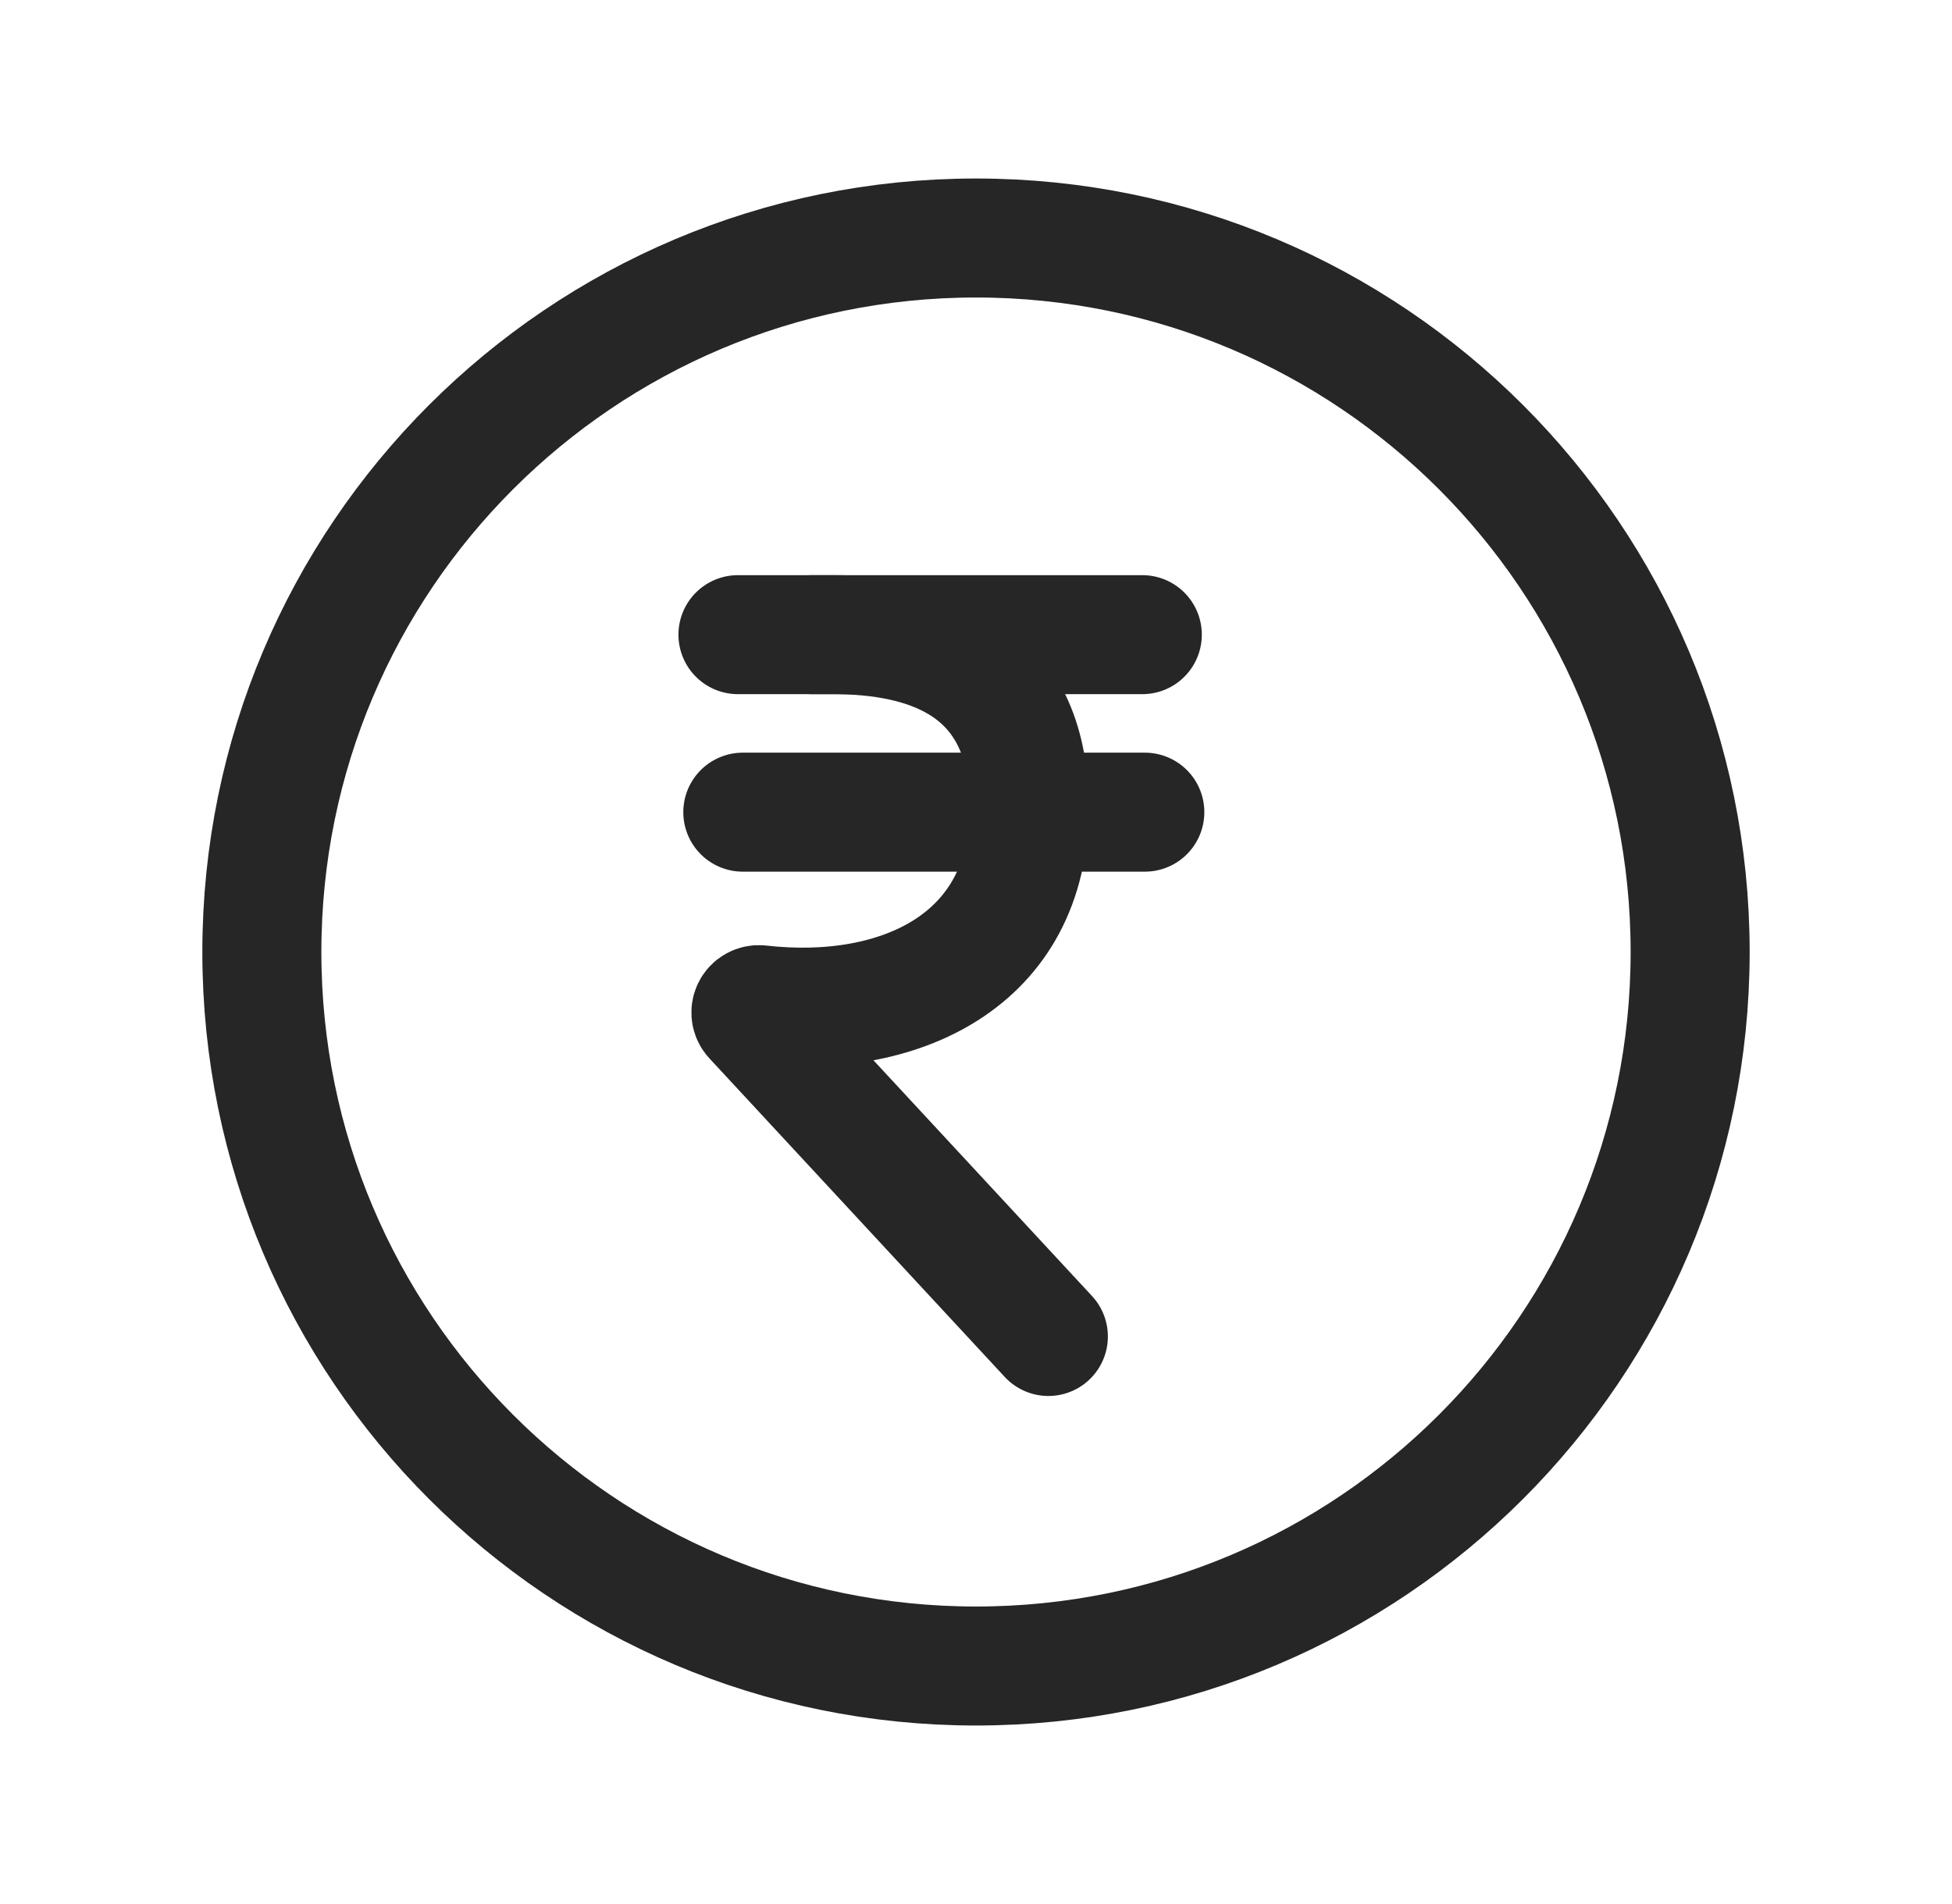
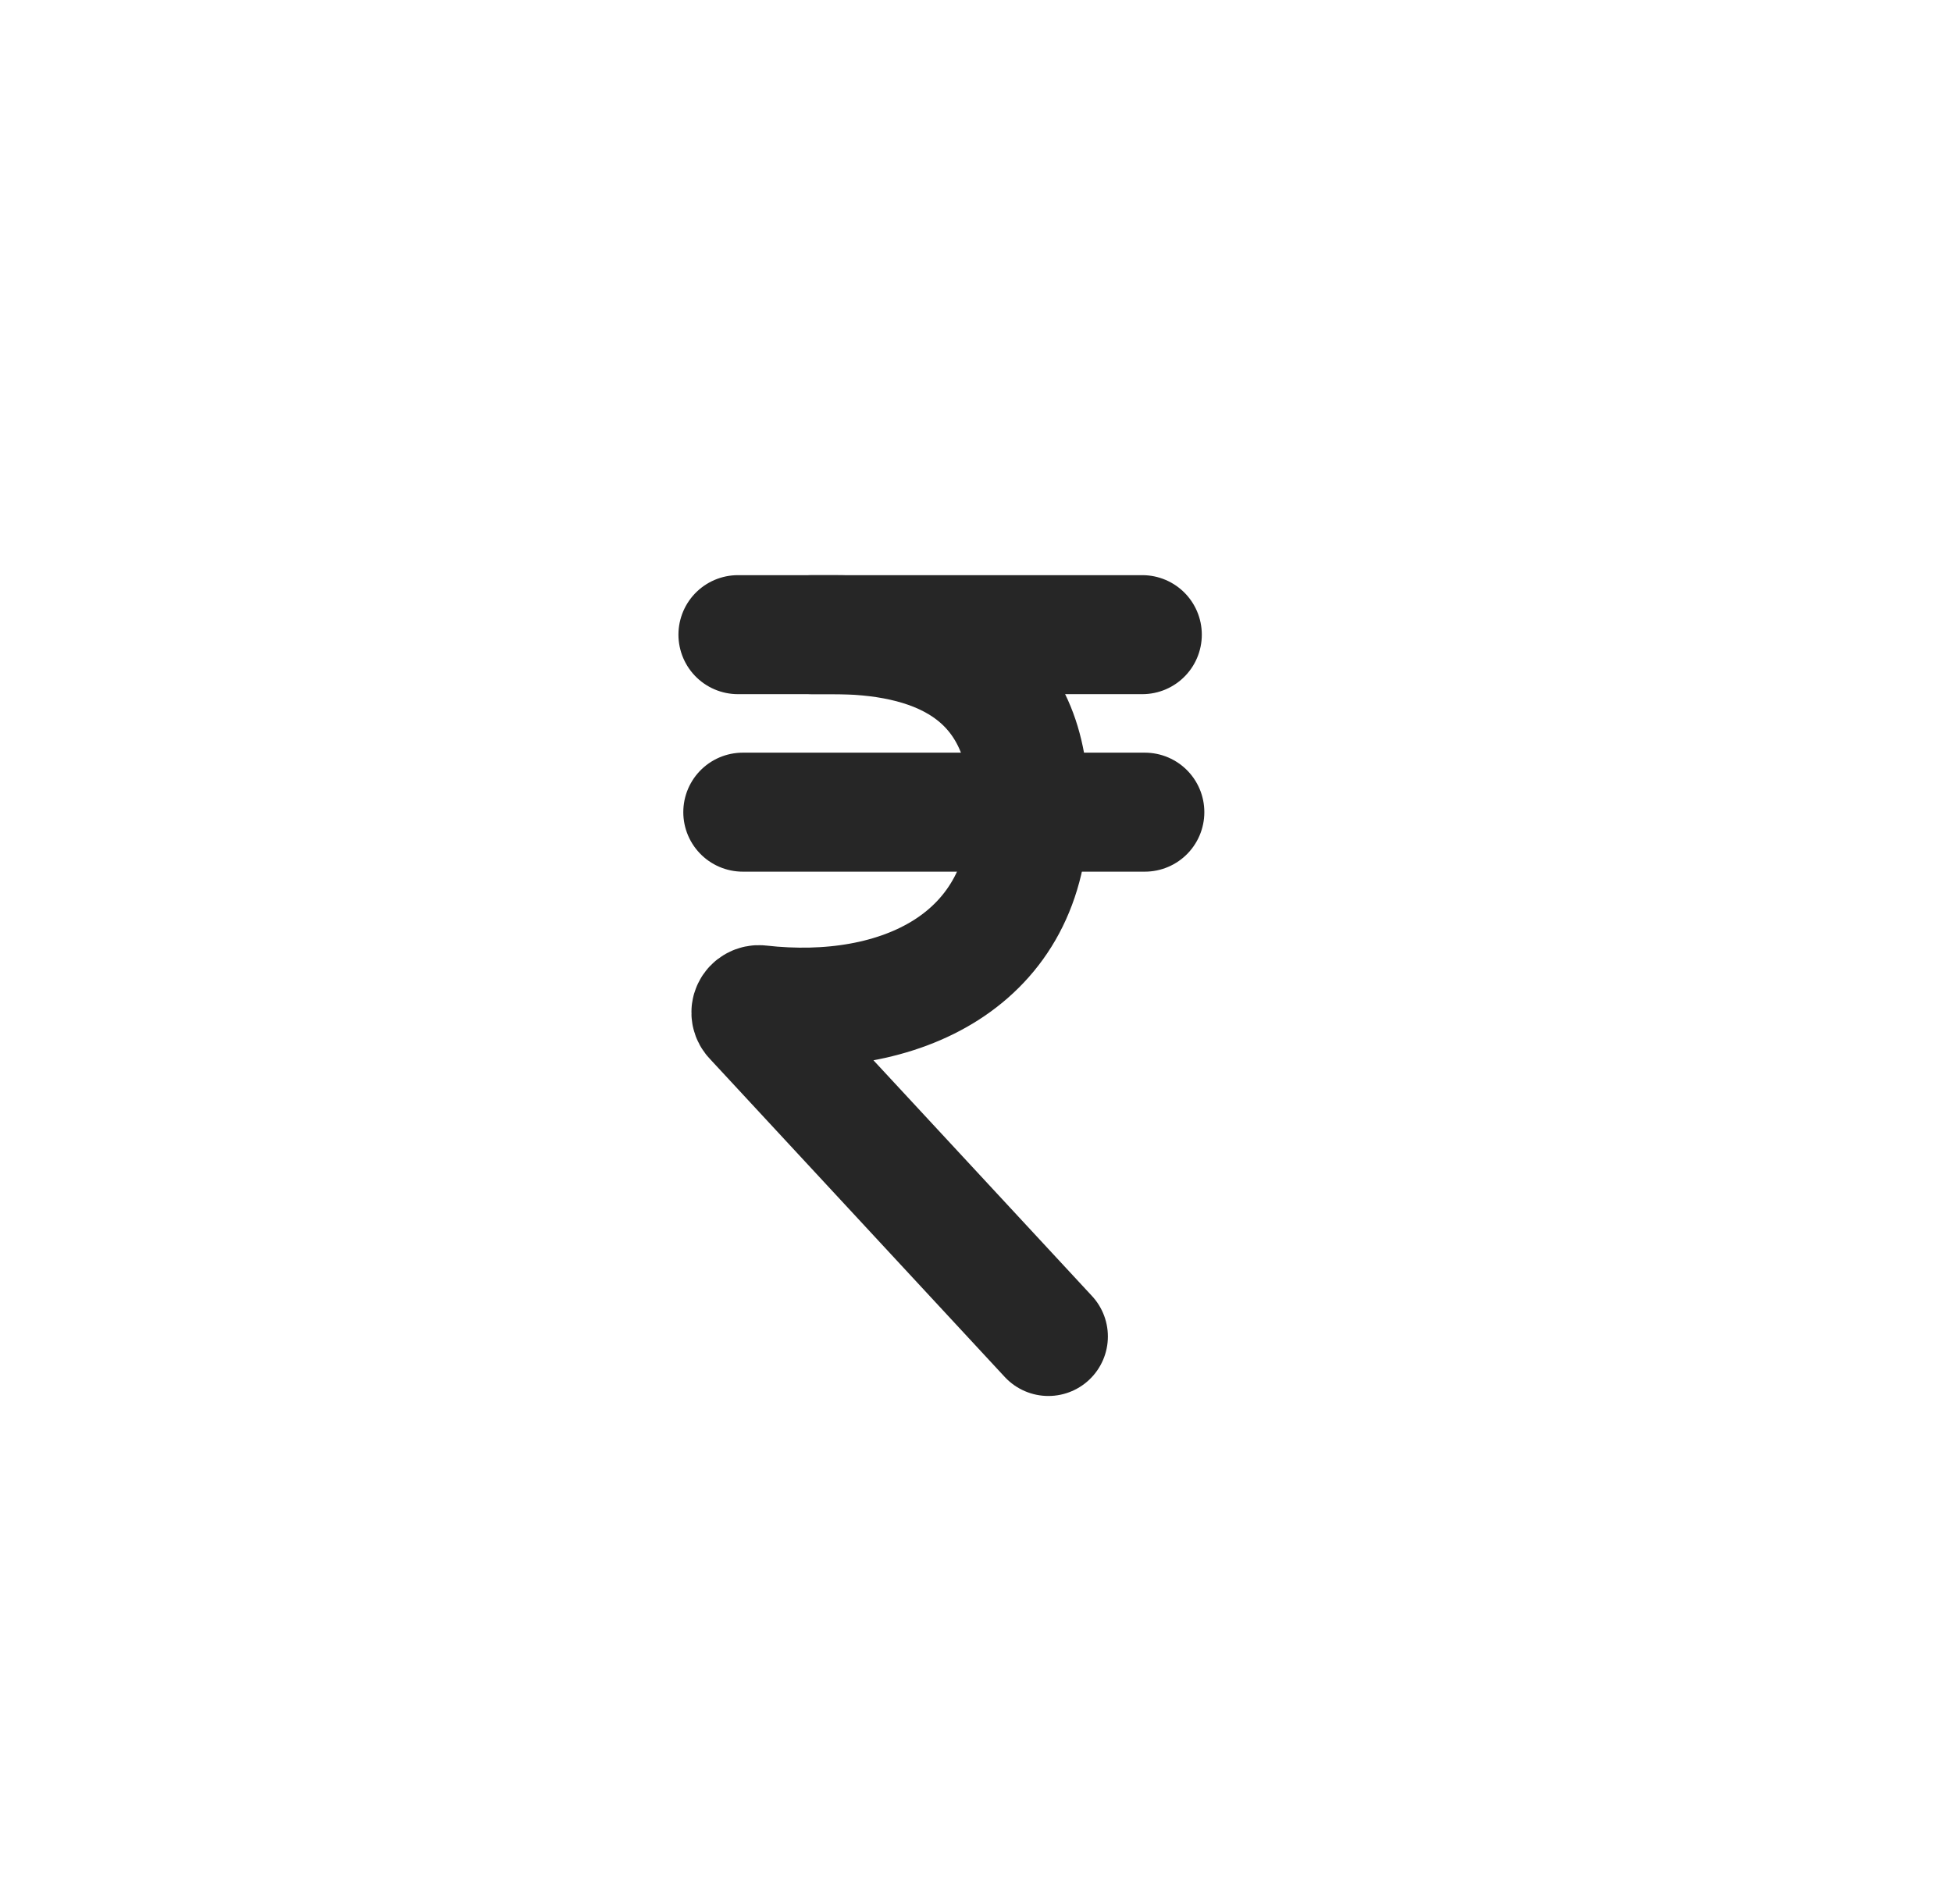
<svg xmlns="http://www.w3.org/2000/svg" width="41" height="40" viewBox="0 0 41 40" fill="none">
-   <path d="M20.5 35C28.784 35 35.5 28.284 35.5 20C35.5 11.716 28.784 5 20.5 5C12.216 5 5.5 11.716 5.5 20C5.5 28.284 12.216 35 20.5 35Z" stroke="#262626" stroke-width="2.5" stroke-linecap="round" stroke-linejoin="round" />
  <path d="M15.5 13.333H17.495C19.458 13.333 21.618 13.972 21.618 16.96C21.618 20.2 18.875 21.438 15.957 21.107C15.923 21.103 15.888 21.11 15.858 21.127C15.827 21.143 15.803 21.169 15.788 21.201C15.773 21.232 15.769 21.267 15.775 21.301C15.781 21.335 15.798 21.367 15.823 21.391L22.02 28.077" stroke="#262626" stroke-width="2.5" stroke-linecap="round" />
  <path d="M23.993 13.333H17.062" stroke="#262626" stroke-width="2.5" stroke-linecap="round" />
  <path d="M15.602 17.062H24.046" stroke="#262626" stroke-width="2.5" stroke-linecap="round" />
</svg>